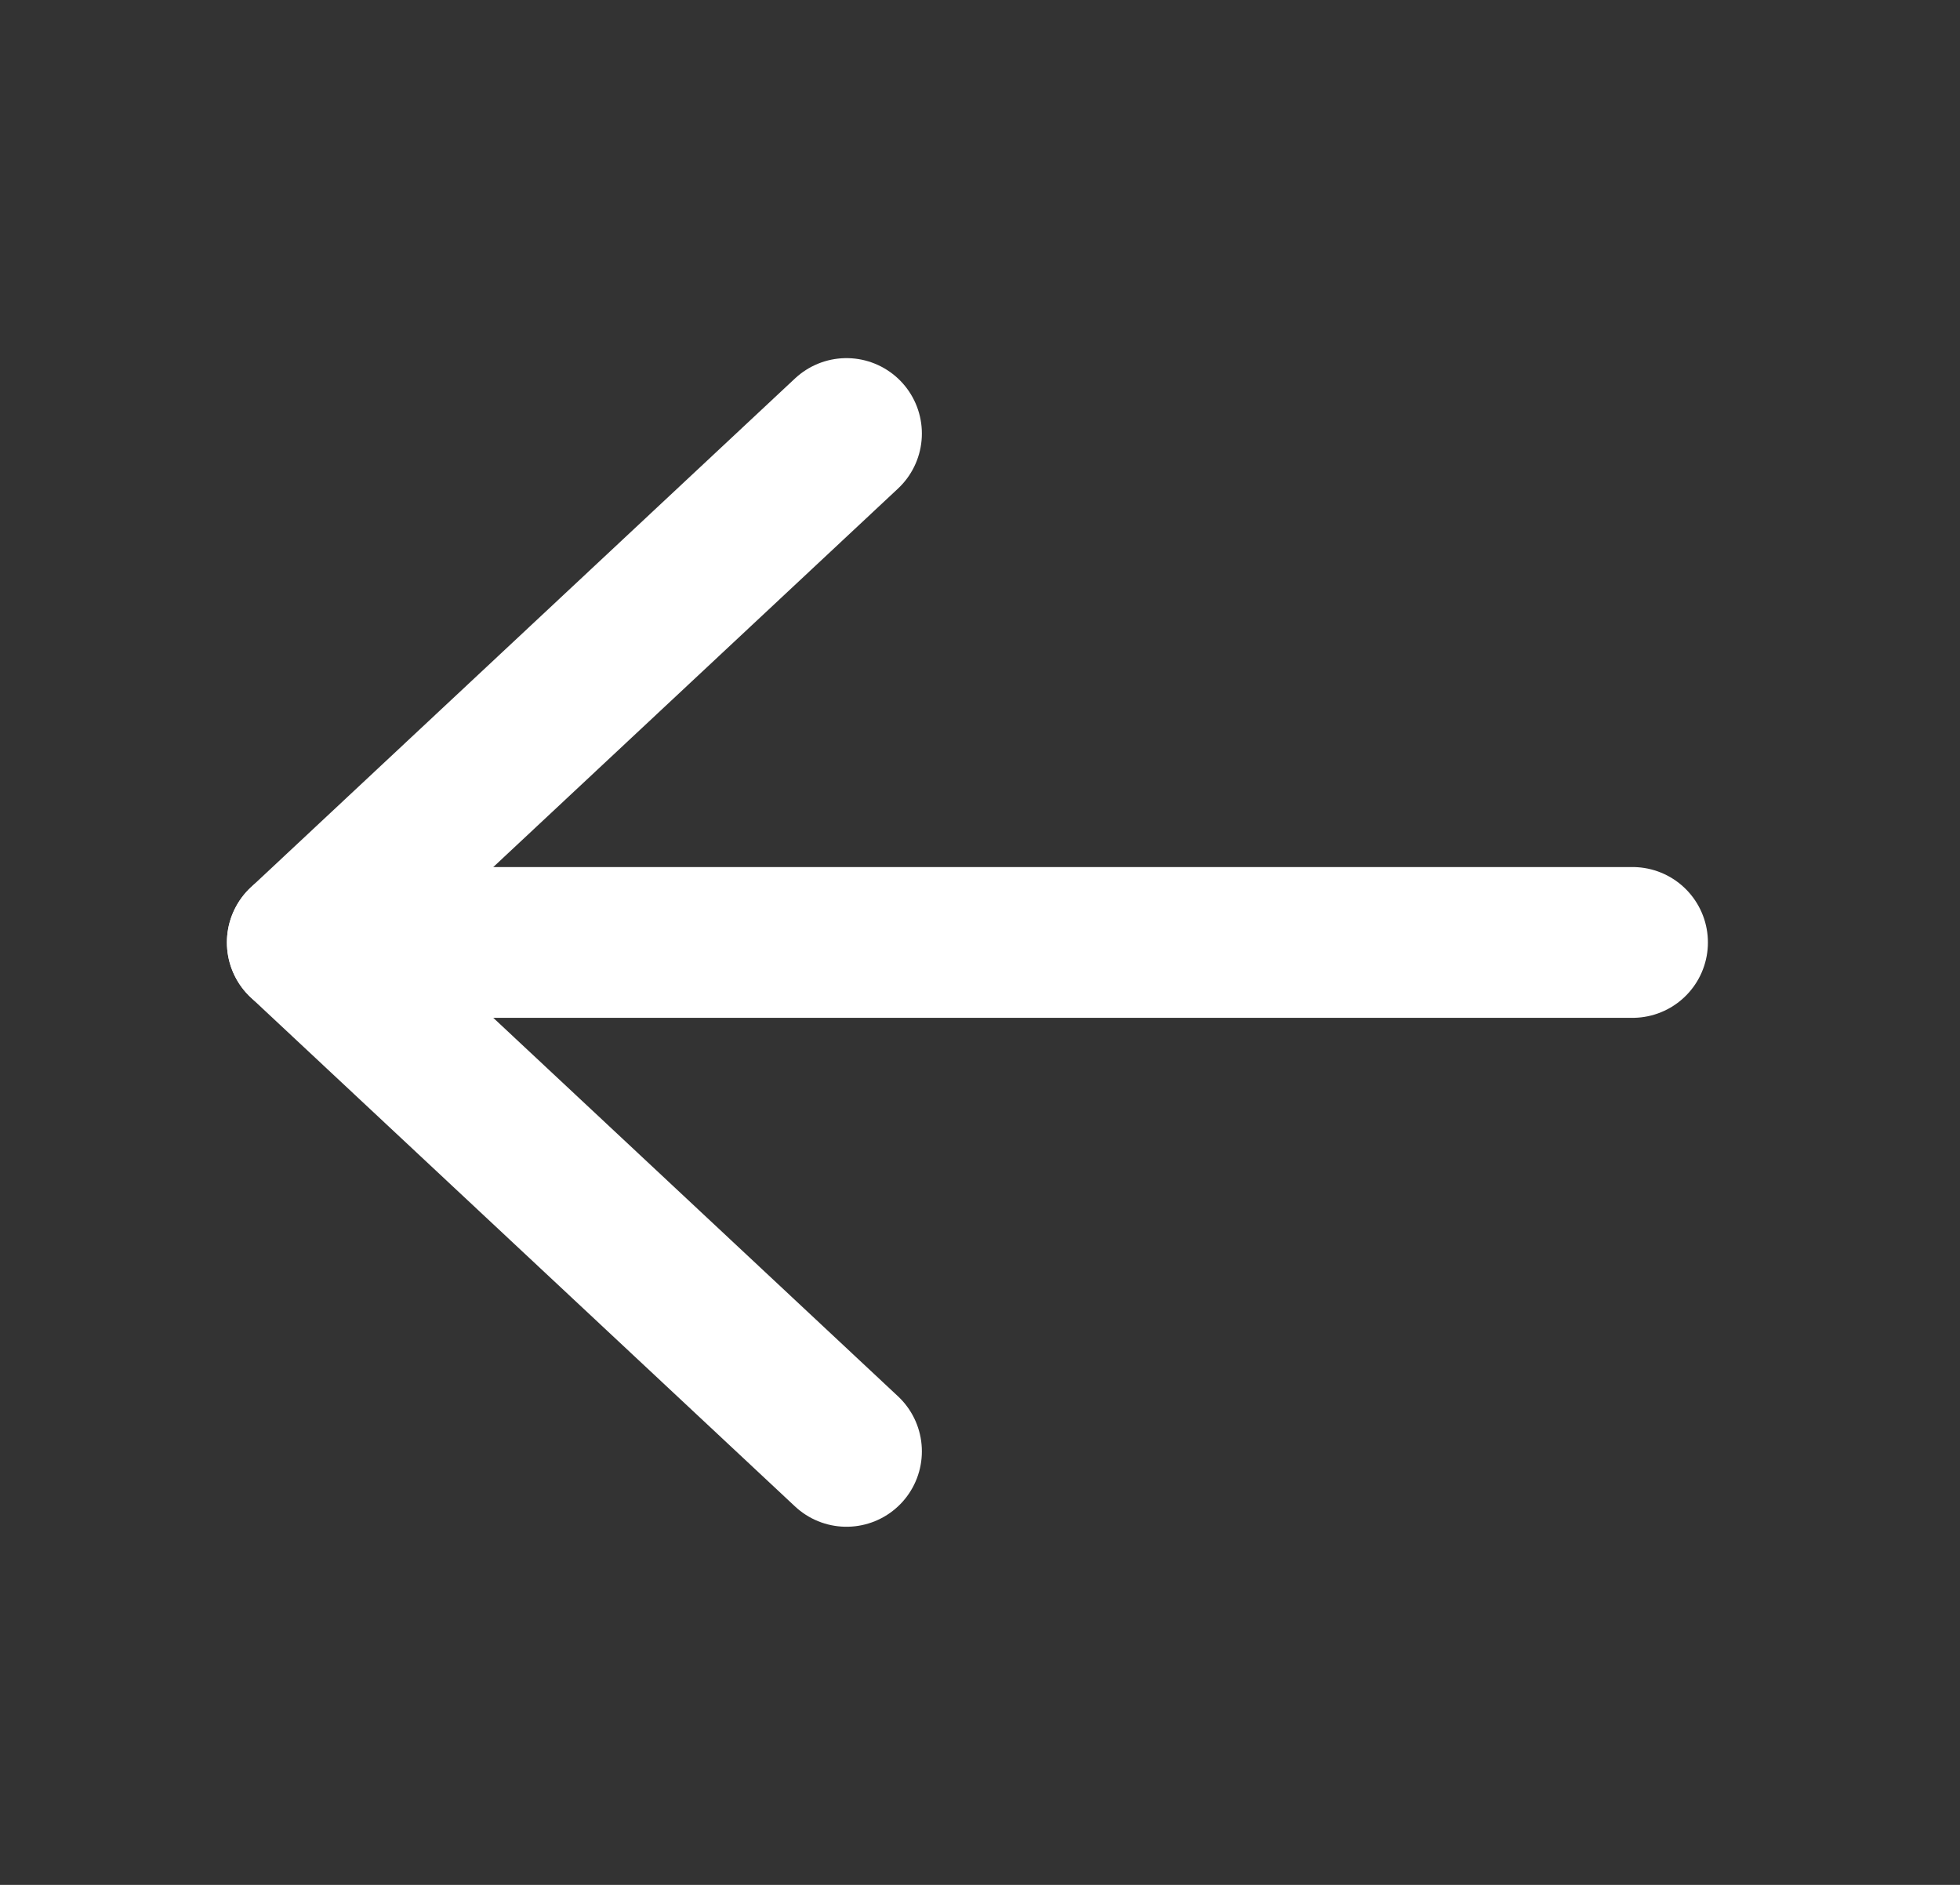
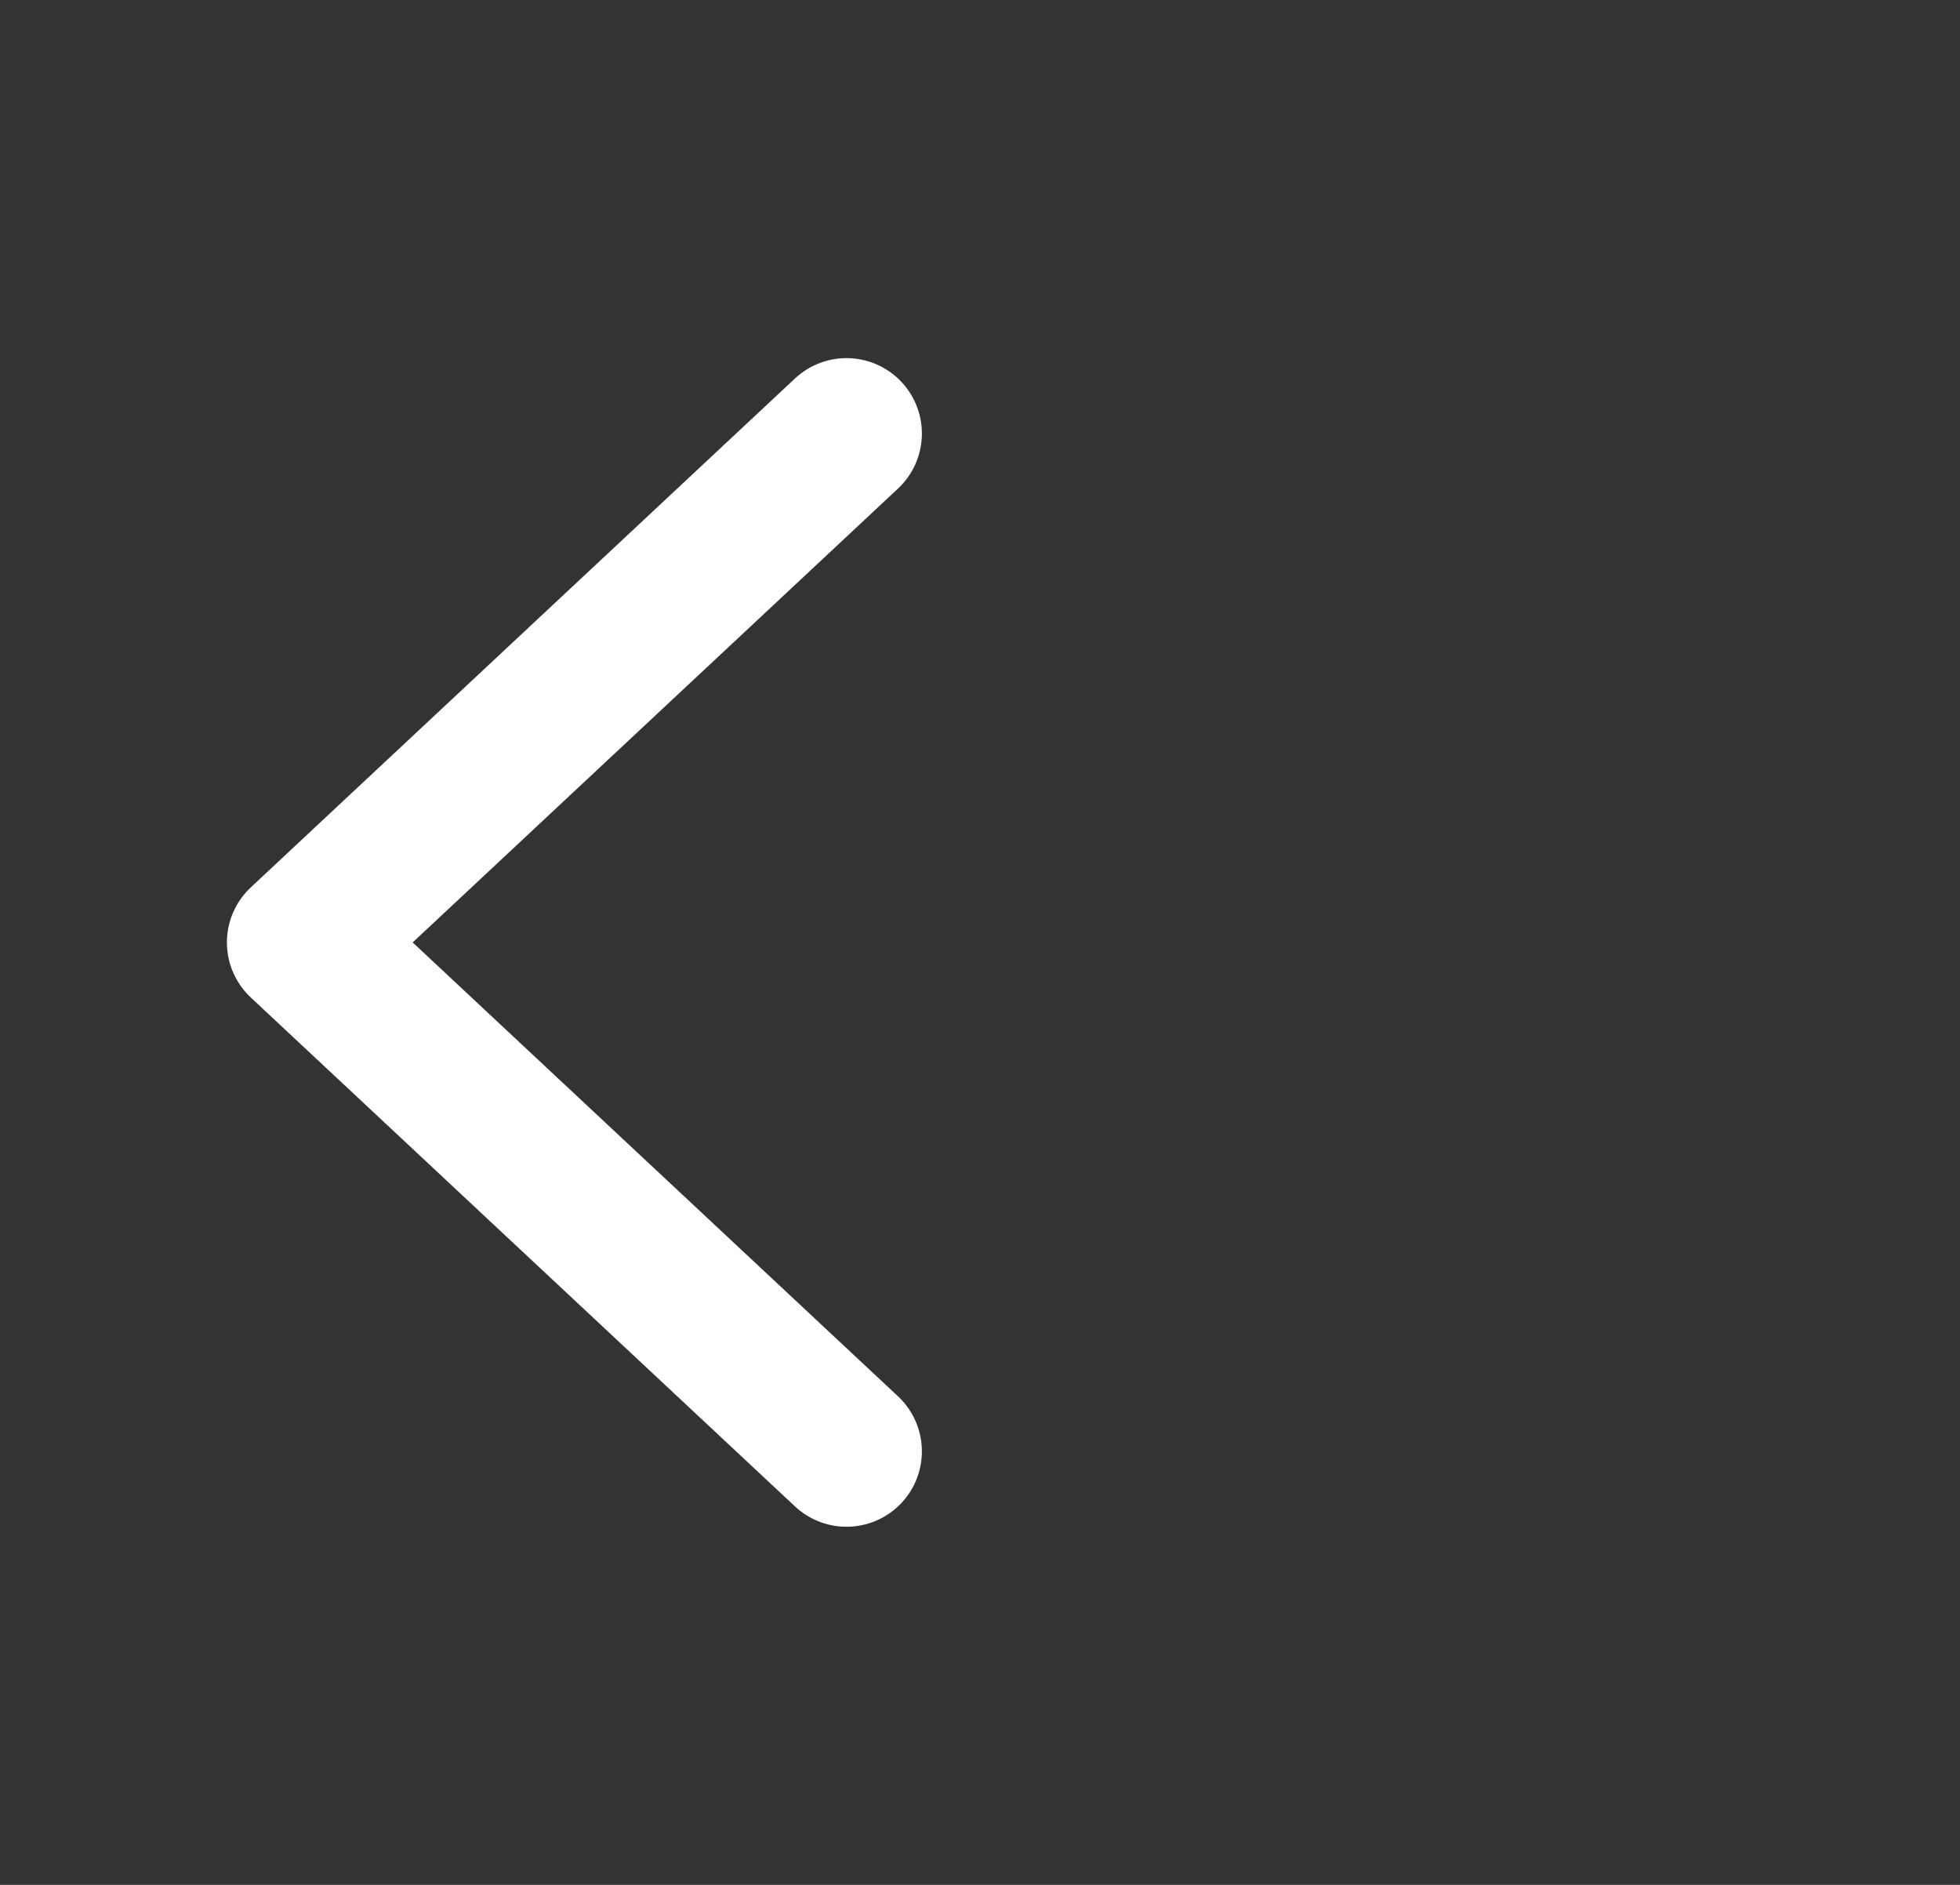
<svg xmlns="http://www.w3.org/2000/svg" width="26" height="25" viewBox="0 0 26 25" fill="none">
  <rect x="0" y="0" width="26" height="25" fill="#333333" stroke="none" />
-   <path d="M21.656 12.5H4.01" stroke="#FFFFFF" stroke-width="2" stroke-linecap="round" stroke-linejoin="round" />
  <path d="M11.229 5.75L4.01 12.5L11.229 19.25" stroke="#FFFFFF" stroke-width="2" stroke-linecap="round" stroke-linejoin="round" />
</svg>